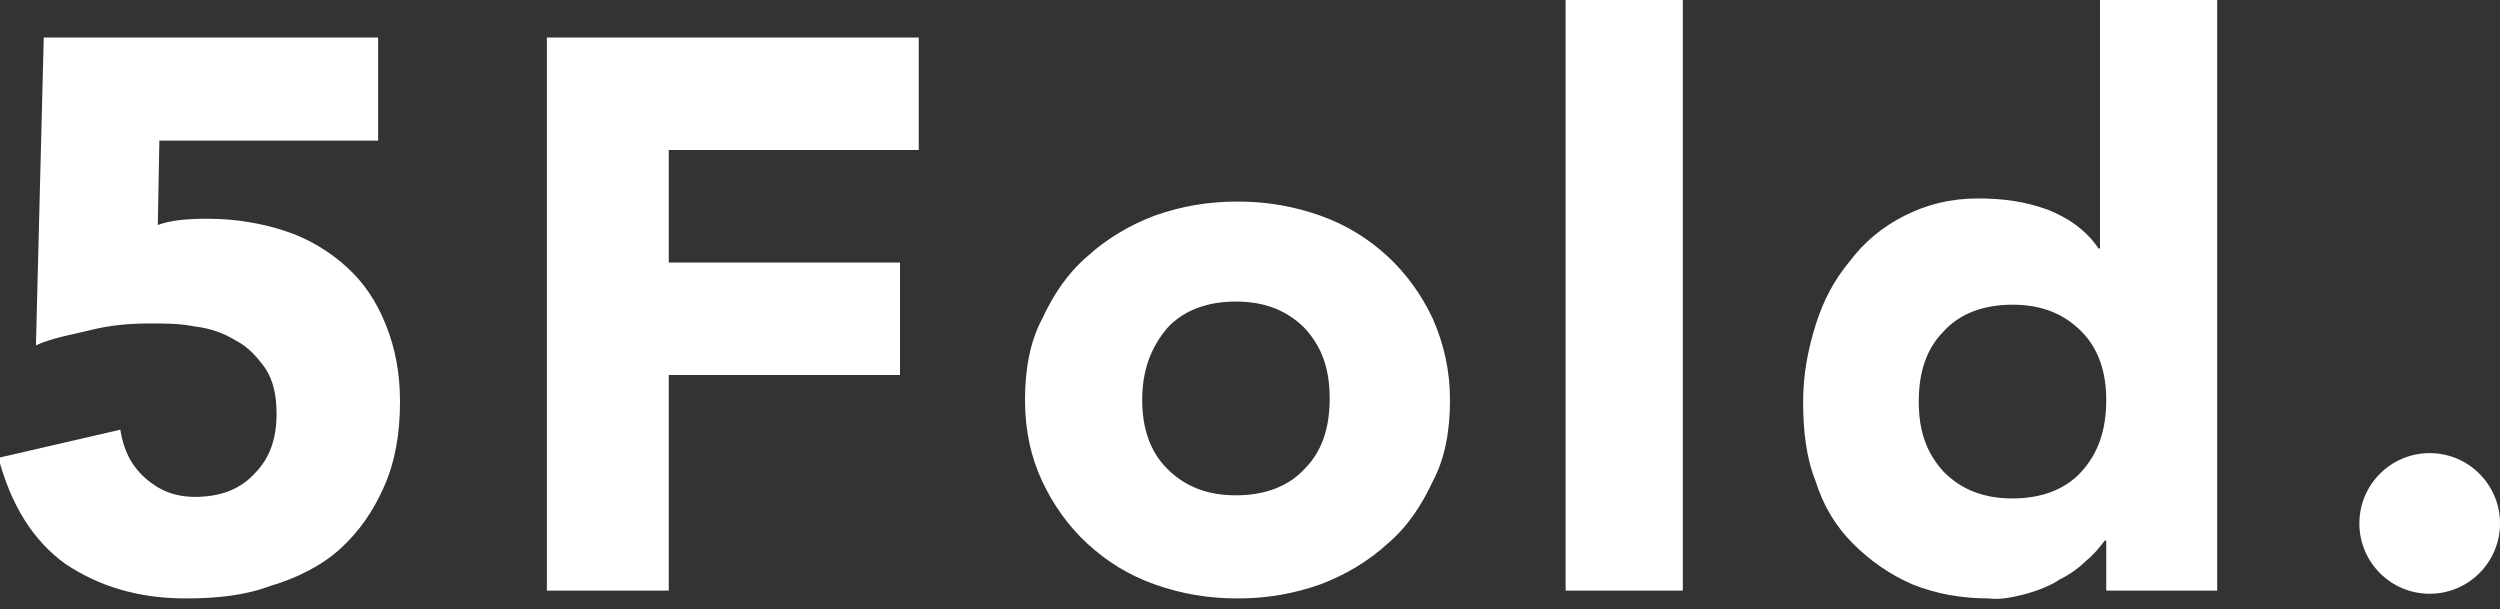
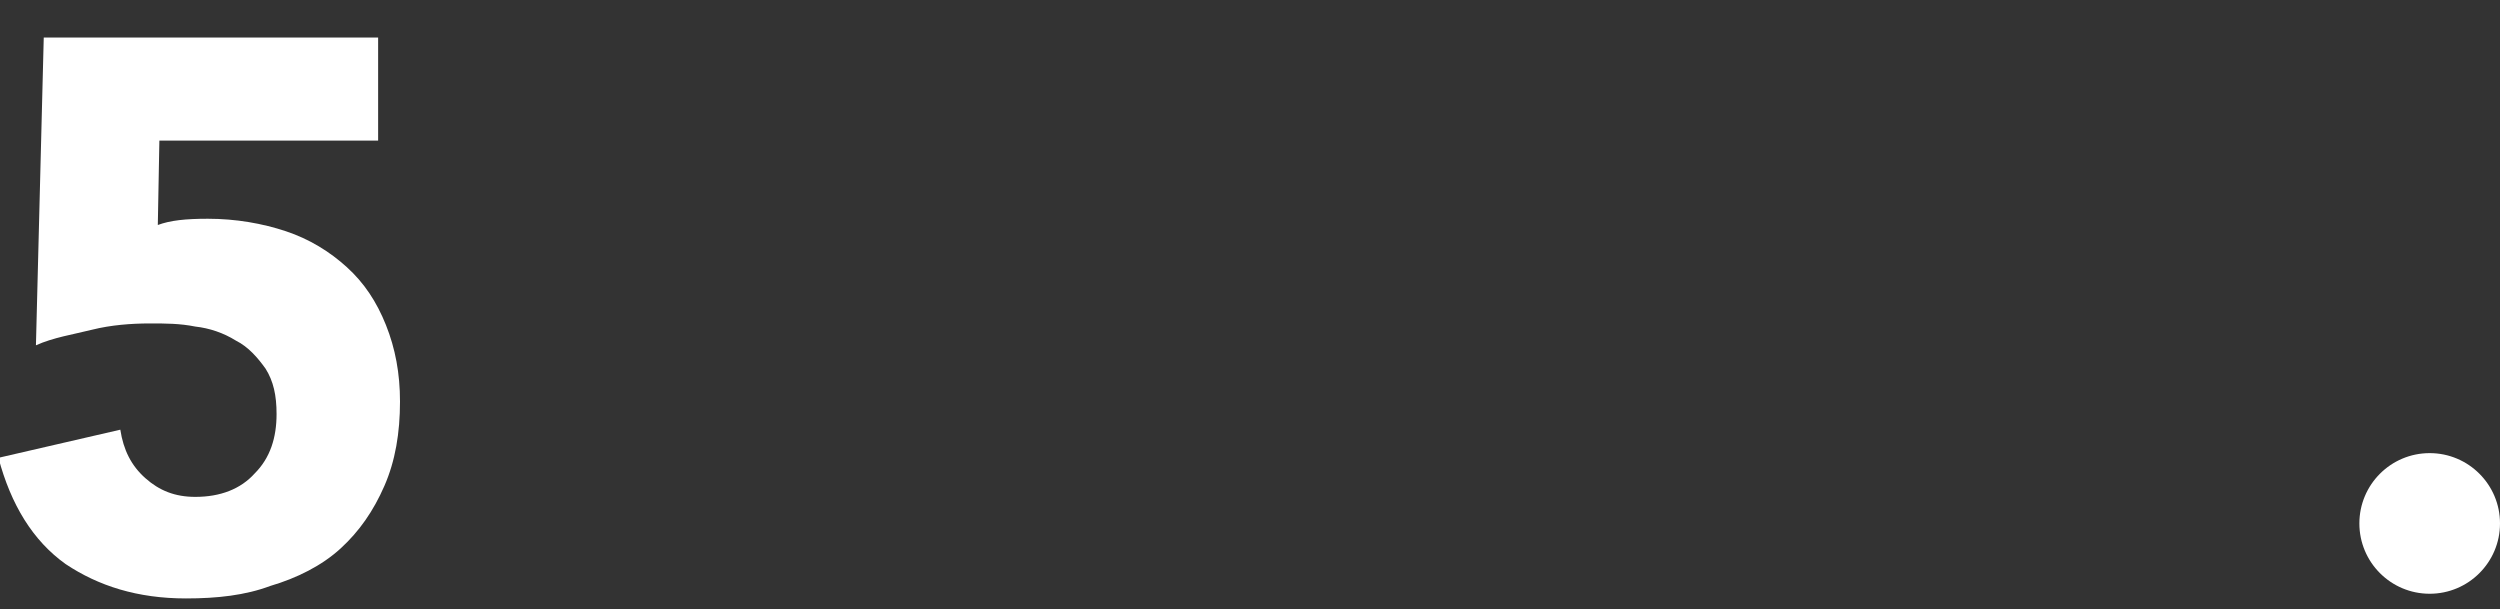
<svg xmlns="http://www.w3.org/2000/svg" version="1.1" id="Layer_1" x="0px" y="0px" viewBox="0 0 160 39" style="enable-background:new 0 0 160 39;" xml:space="preserve">
  <rect x="0" y="0" width="160" height="39" fill="#333333" stroke="none" />
  <style type="text/css"> .st0{fill-rule:evenodd;clip-rule:evenodd;fill:#FFFFFF;} </style>
  <path class="st0" d="M24.2,9H10.2l-0.1,5.4c0.8-0.3,1.8-0.4,3.2-0.4c1.8,0,3.5,0.3,5,0.8c1.5,0.5,2.8,1.3,3.9,2.3 c1.1,1,1.9,2.2,2.5,3.7s0.9,3.1,0.9,4.9c0,2-0.3,3.8-1,5.4c-0.7,1.6-1.6,2.9-2.8,4S19,37,17.3,37.5c-1.6,0.6-3.4,0.8-5.4,0.8 c-3.1,0-5.6-0.8-7.7-2.2c-2.1-1.5-3.5-3.8-4.3-6.8l7.8-1.8c0.2,1.3,0.7,2.3,1.6,3.1c0.9,0.8,1.9,1.2,3.2,1.2c1.6,0,2.9-0.5,3.8-1.5 c1-1,1.4-2.3,1.4-3.8c0-1.2-0.2-2.1-0.7-2.9c-0.5-0.7-1.1-1.4-1.9-1.8c-0.8-0.5-1.7-0.8-2.6-0.9c-1-0.2-1.9-0.2-2.9-0.2 c-1.2,0-2.5,0.1-3.7,0.4s-2.5,0.5-3.6,1L2.8,2.4h21.4V9z" />
  <g>
    <circle class="st0" cx="155.5" cy="33.5" r="4.5" />
  </g>
-   <path class="st0" d="M35,2.4h23.8v7.2h-16v7.2h14.8V24H42.8v13.8H35V2.4z M73.1,25.6c0,1.8,0.5,3.3,1.6,4.4c1.1,1.1,2.5,1.7,4.4,1.7 s3.4-0.6,4.4-1.7c1.1-1.1,1.6-2.6,1.6-4.5s-0.5-3.3-1.6-4.5c-1.1-1.1-2.5-1.7-4.4-1.7s-3.4,0.6-4.4,1.7 C73.6,22.3,73.1,23.8,73.1,25.6 M65.6,25.6c0-1.9,0.3-3.7,1.1-5.2c0.7-1.5,1.6-2.9,2.9-4c1.2-1.1,2.7-2,4.3-2.6 c1.7-0.6,3.4-0.9,5.3-0.9c1.9,0,3.6,0.3,5.3,0.9c1.7,0.6,3.1,1.5,4.3,2.6c1.2,1.1,2.2,2.5,2.9,4c0.7,1.6,1.1,3.3,1.1,5.2 c0,1.9-0.3,3.7-1.1,5.2c-0.7,1.5-1.6,2.9-2.9,4c-1.2,1.1-2.7,2-4.3,2.6c-1.7,0.6-3.4,0.9-5.3,0.9c-1.9,0-3.6-0.3-5.3-0.9 c-1.7-0.6-3.1-1.5-4.3-2.6c-1.2-1.1-2.2-2.5-2.9-4C66,29.3,65.6,27.6,65.6,25.6 M100.2,37.8h7.5V0h-7.5V37.8z M134.8,25.6 c0-1.8-0.5-3.3-1.6-4.4s-2.5-1.7-4.4-1.7s-3.4,0.6-4.4,1.7c-1.1,1.1-1.6,2.6-1.6,4.5s0.5,3.3,1.6,4.5c1.1,1.1,2.5,1.7,4.4,1.7 c1.9,0,3.4-0.6,4.4-1.7C134.3,29,134.8,27.5,134.8,25.6z M141.7,37.8h-6.9v-3.2h-0.1c-0.3,0.4-0.7,0.9-1.2,1.3 c-0.5,0.5-1.1,0.9-1.7,1.2c-0.6,0.4-1.4,0.7-2.1,0.9c-0.8,0.2-1.6,0.4-2.4,0.3c-1.8,0-3.4-0.3-4.9-0.9c-1.4-0.6-2.7-1.5-3.8-2.6 c-1.1-1.1-1.9-2.4-2.4-4c-0.6-1.5-0.8-3.2-0.8-5.1c0-1.7,0.3-3.3,0.8-4.9s1.2-2.9,2.2-4.1c0.9-1.2,2.1-2.2,3.5-2.9 c1.4-0.7,2.9-1.1,4.7-1.1c1.6,0,3,0.2,4.4,0.7c1.3,0.5,2.5,1.3,3.3,2.5h0.1V0h7.5V37.8z" />
</svg>